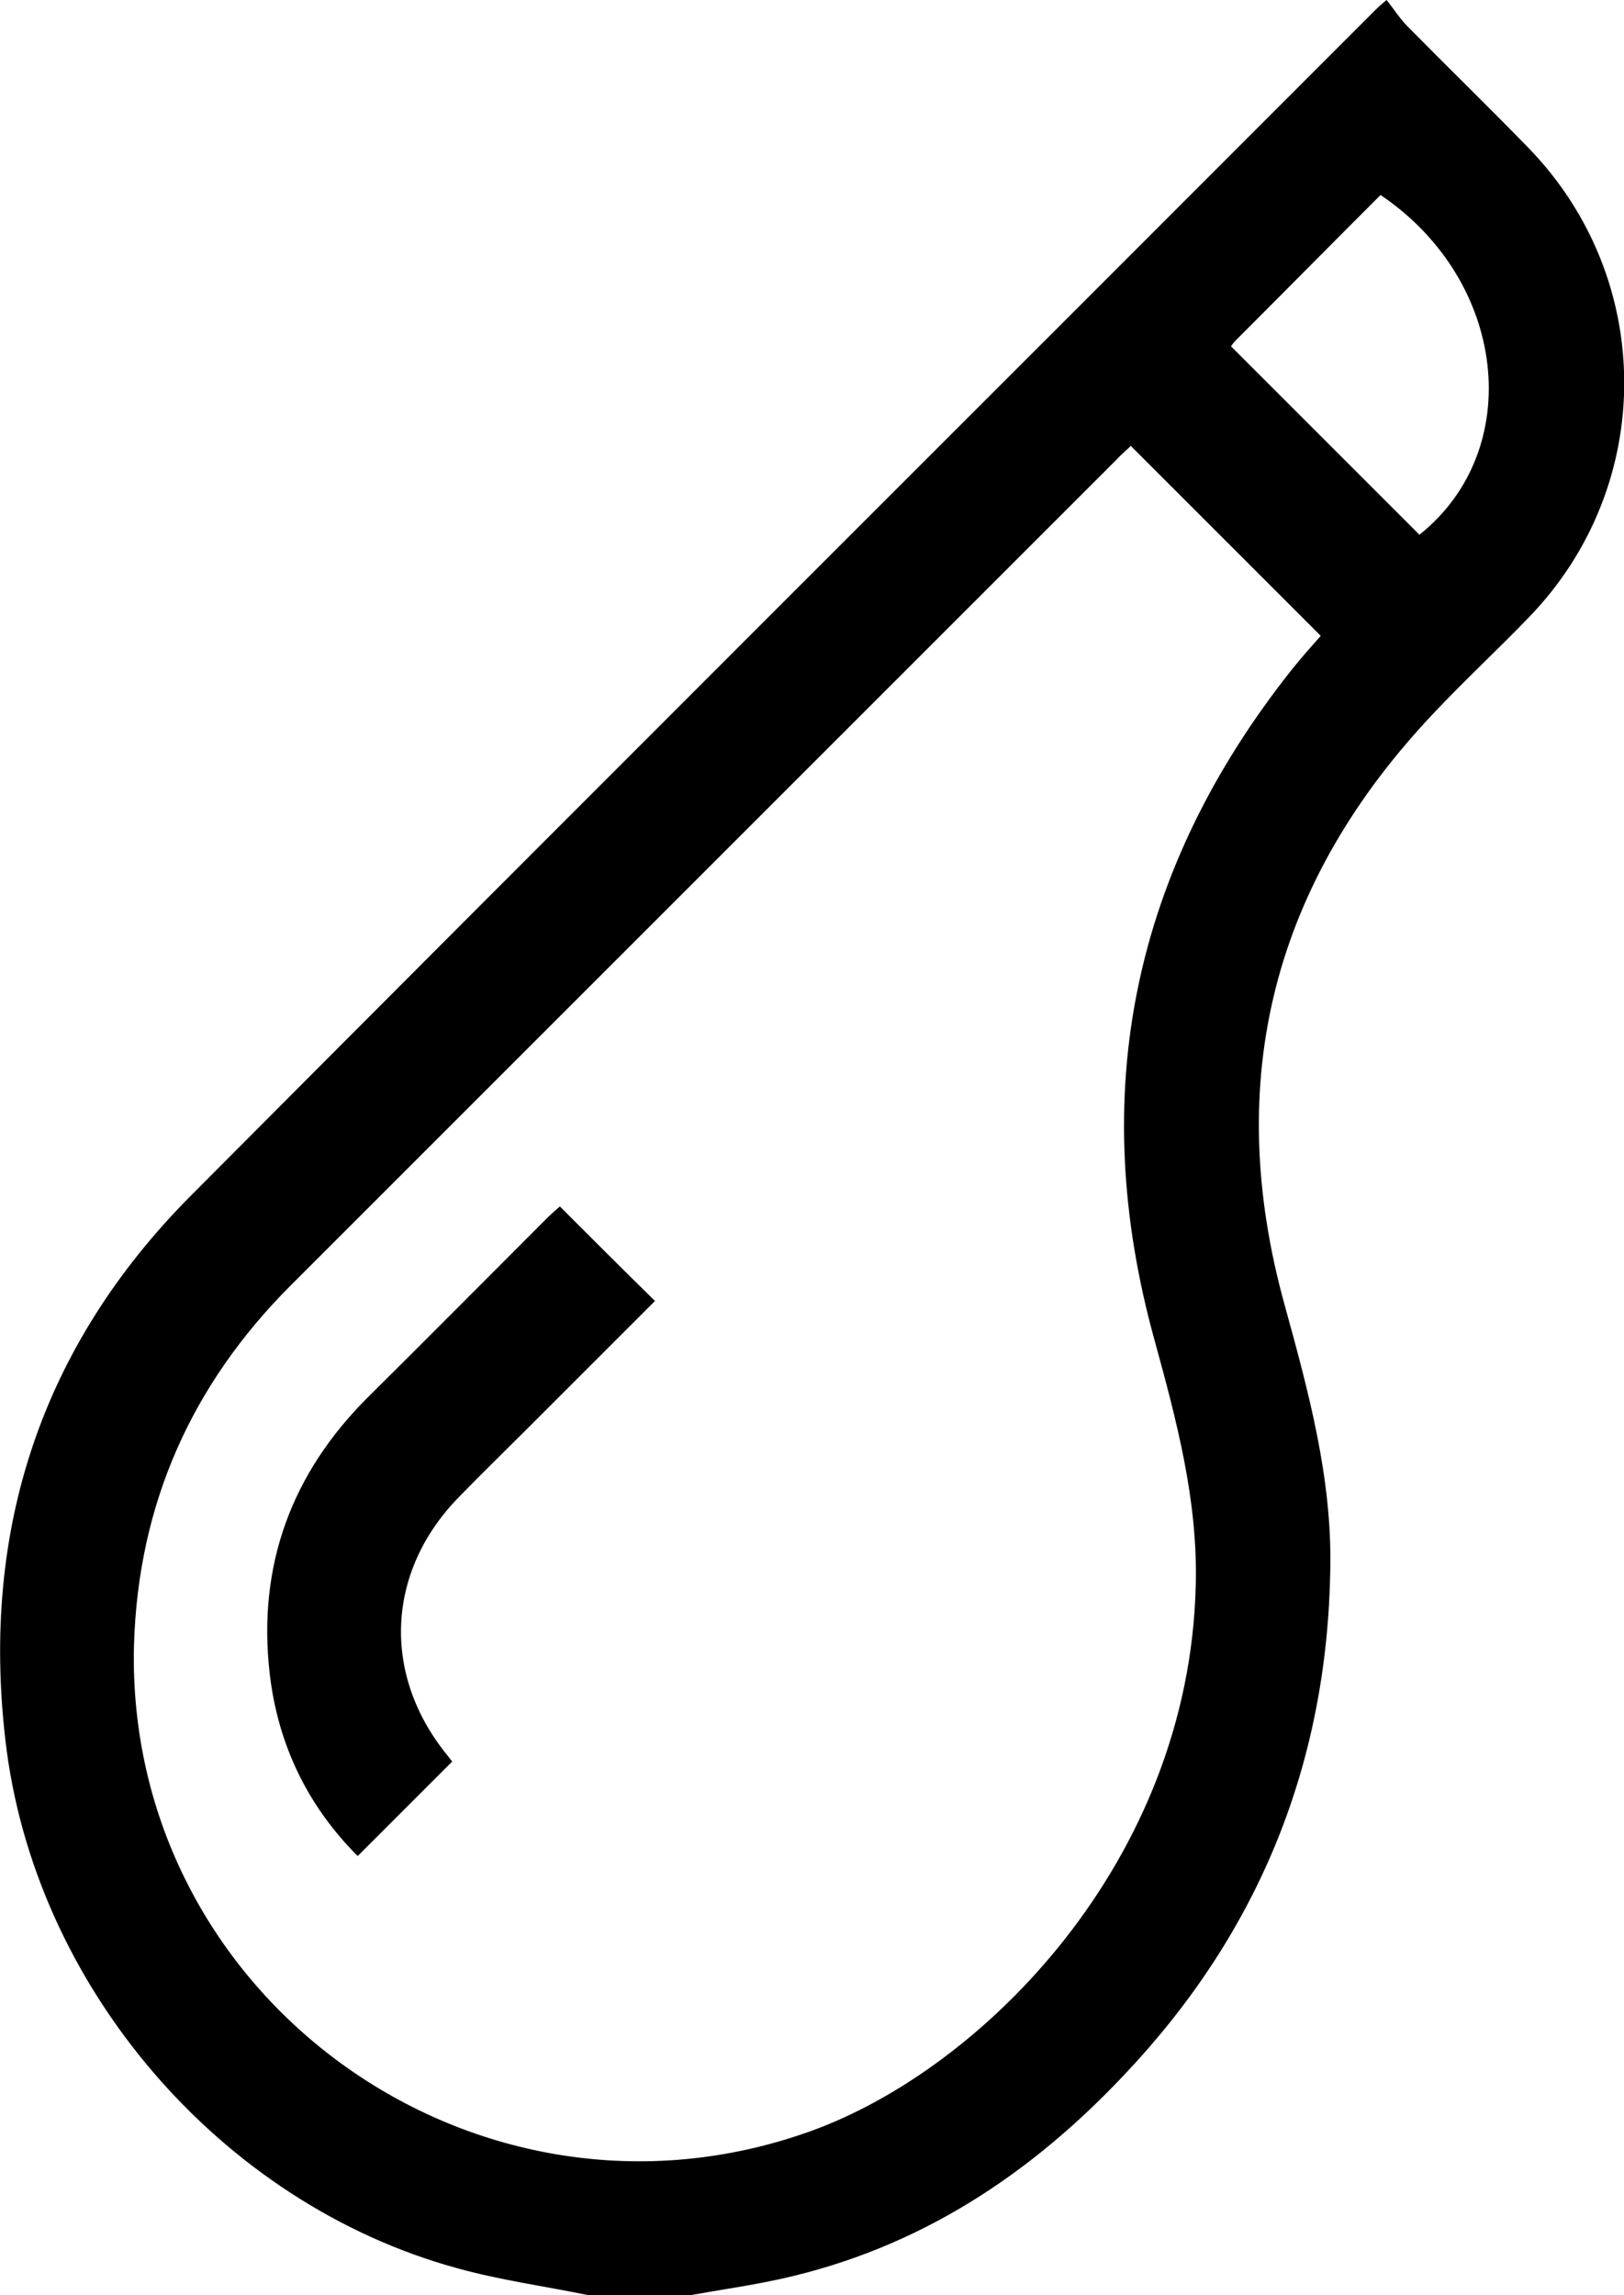
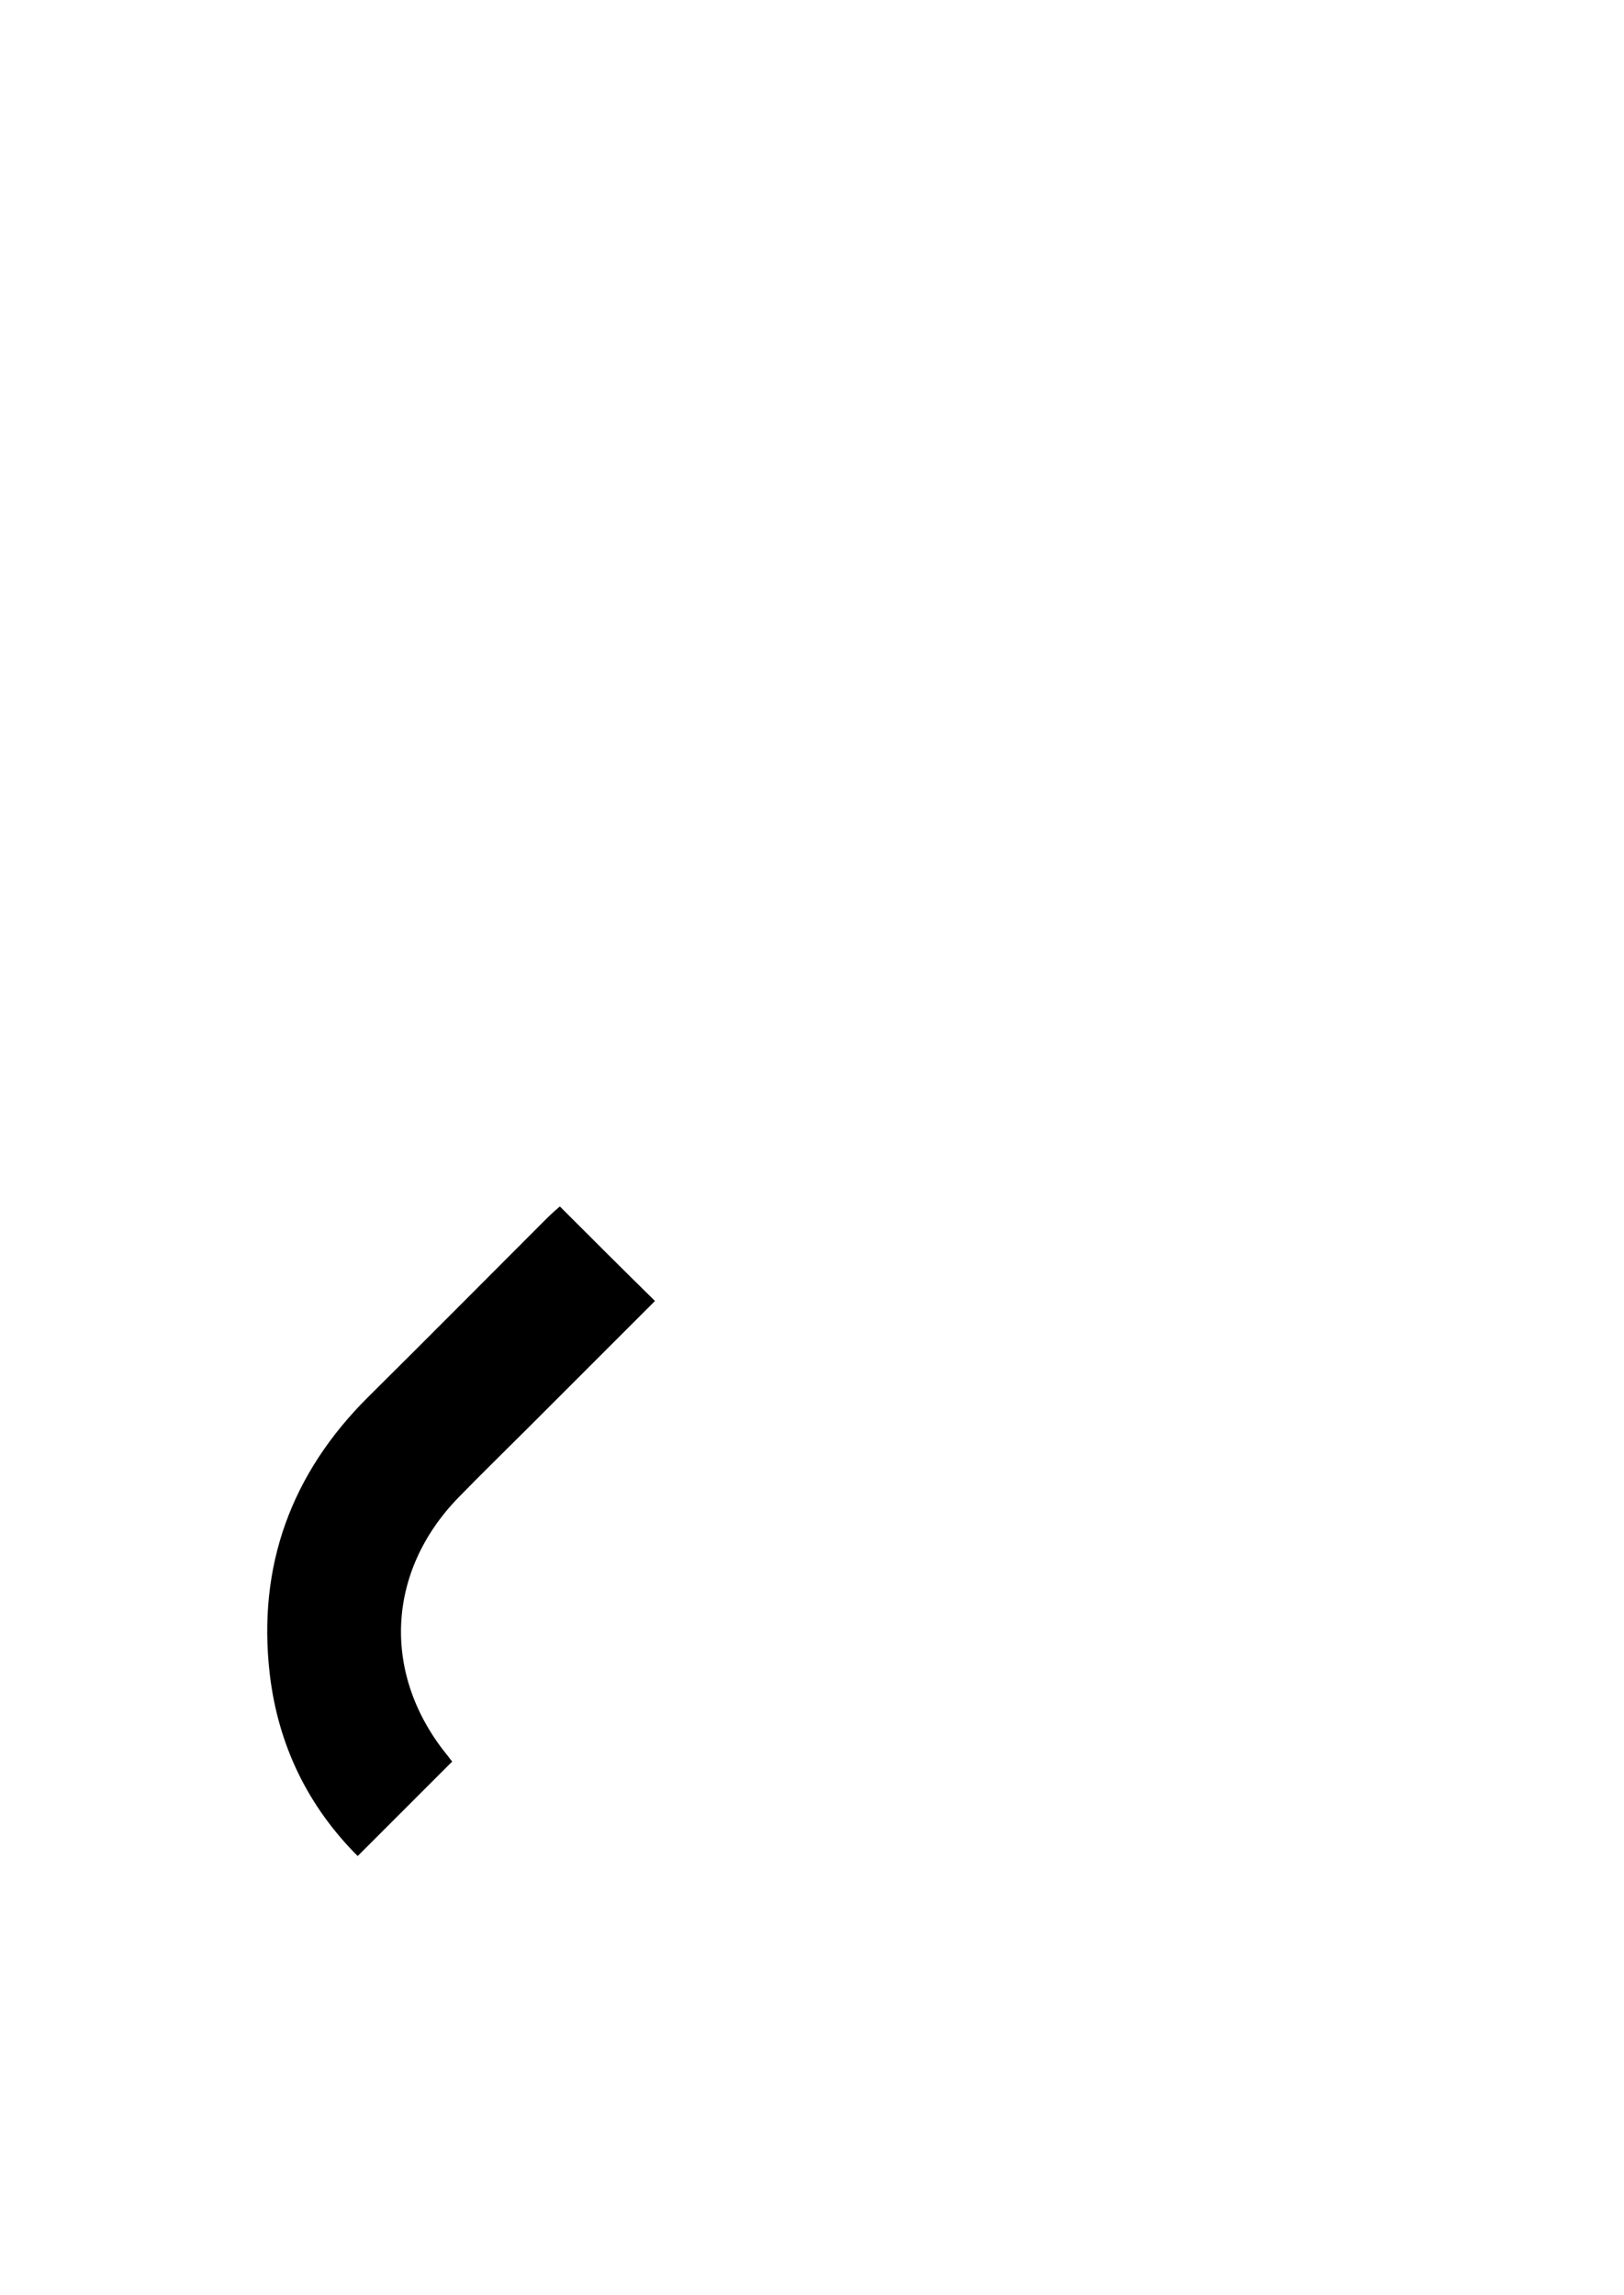
<svg xmlns="http://www.w3.org/2000/svg" id="Capa_1" data-name="Capa 1" version="1.1" viewBox="0 0 271.5 383.7">
  <defs>
    <style> .cls-1 { fill: #000; stroke-width: 0px; } </style>
  </defs>
-   <path class="cls-1" d="M98.3,383.7c-7.3-1.5-14.7-2.5-21.9-4.5C36.7,368.3,5.6,331.9.9,290.9c-4.1-35.3,6.1-66,31.1-91.1C97.8,133.7,163.9,67.8,229.8,1.8c.4-.4.7-.7,2-1.8,1.3,1.6,2.4,3.4,3.9,4.8,6.6,6.7,13.3,13.2,19.8,19.9,21.3,21.9,21.4,56.4.2,78.4-5.2,5.4-10.7,10.5-15.8,15.9-27,28.4-35.6,61.5-25.1,99.3,4,14.5,7.9,28.9,7.6,44-.5,32.4-11.8,60.5-34.1,84.2-16,17.1-34.7,29.4-57.8,34.5-5,1.1-10,1.8-15,2.7h-17.2ZM189.1,74.5c-.8.8-1.7,1.5-2.4,2.3-46,46-92.1,92.1-138.1,138.1-16.6,16.6-25.5,36.6-26.2,60.1-1.5,59.1,57.4,101.3,113.1,81.3,28.9-10.4,63.3-45.2,64.4-91.2.4-14.2-3.2-27.6-6.9-41.1-11.4-41.2-3.6-78.6,23-112.1,1.6-2,3.3-3.9,4.8-5.6-10.6-10.6-21-21-31.7-31.7ZM205.8,57.9c10.6,10.6,21,21,31.5,31.5,17.8-14.2,14.7-42.5-6.5-56.8-8.1,8.1-16.1,16.2-24.2,24.3-.4.4-.8,1-.8,1Z" />
  <path class="cls-1" d="M75.6,294.5c-5.3,5.3-10.4,10.4-15.8,15.8-8.3-8.3-13.3-18.5-14.7-30.4-2.1-18.1,3.6-33.6,16.5-46.4,9.9-9.8,19.7-19.7,29.6-29.6.9-.9,1.8-1.7,2.4-2.2,5.3,5.3,10.5,10.5,15.9,15.8-7,7-14.2,14.2-21.4,21.4-3.8,3.8-7.6,7.5-11.4,11.4-12.2,12.5-12.9,29.8-1.8,43.3.3.4.6.8.7.9Z" />
</svg>